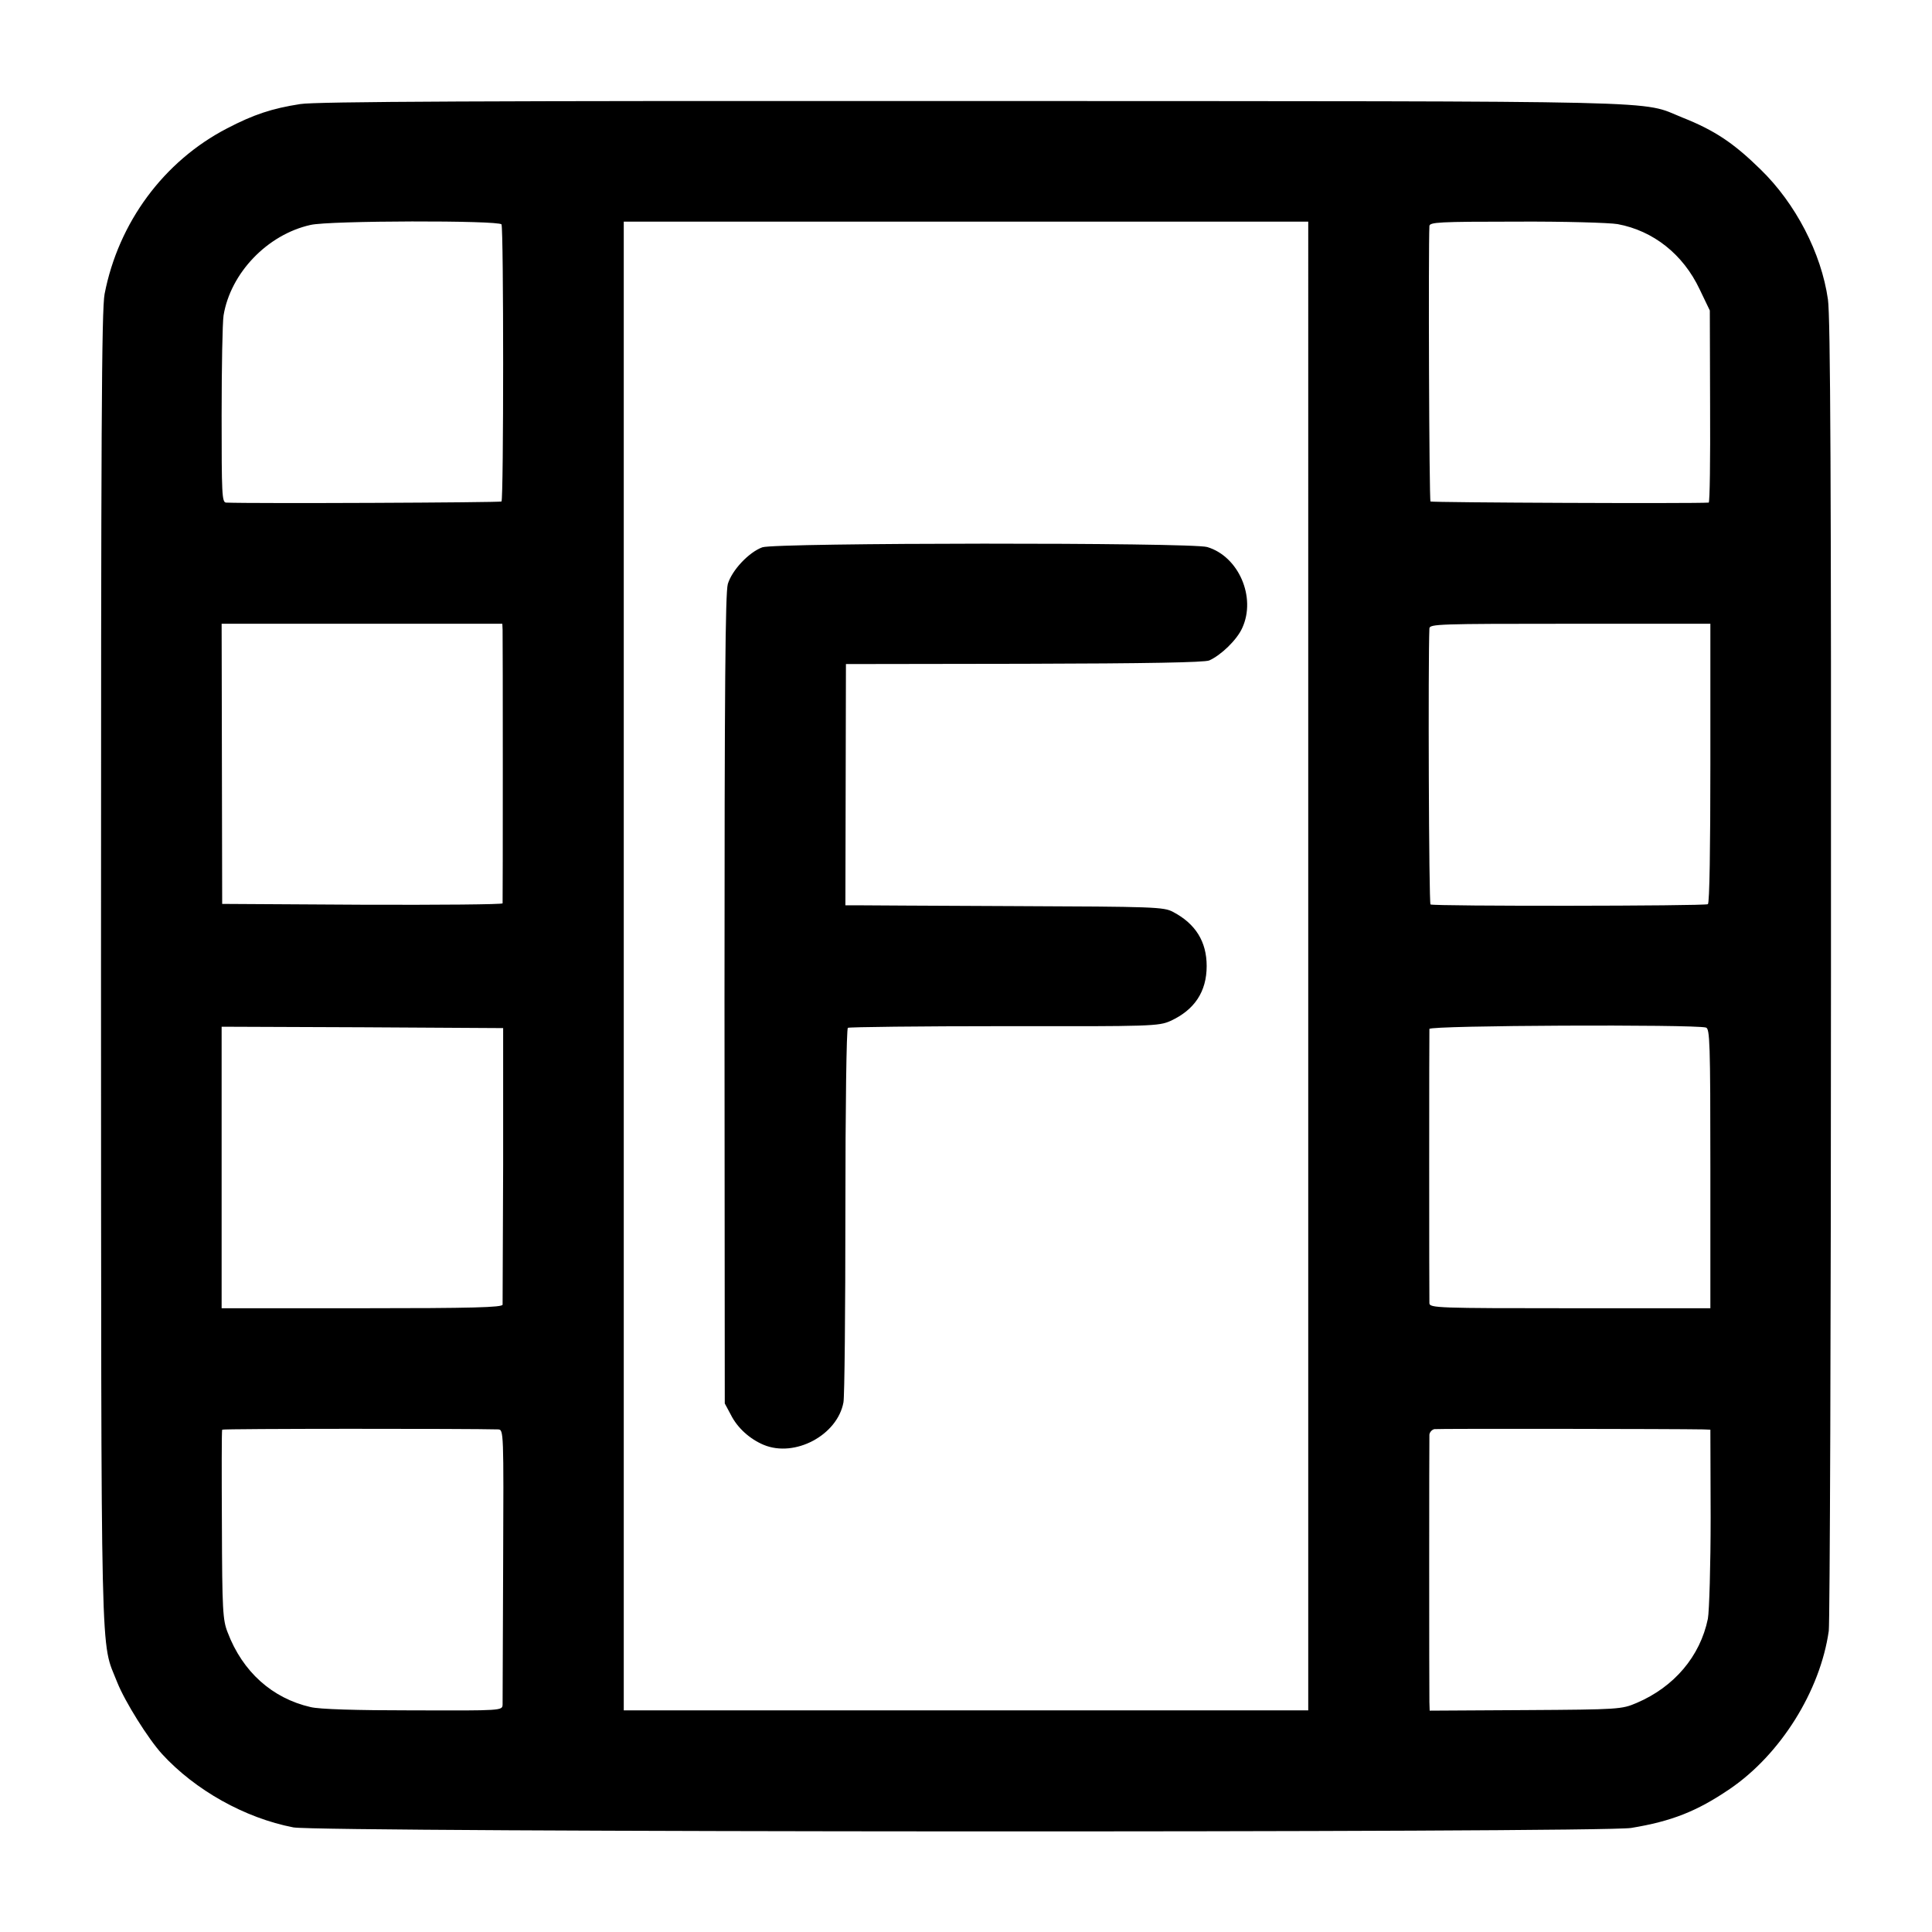
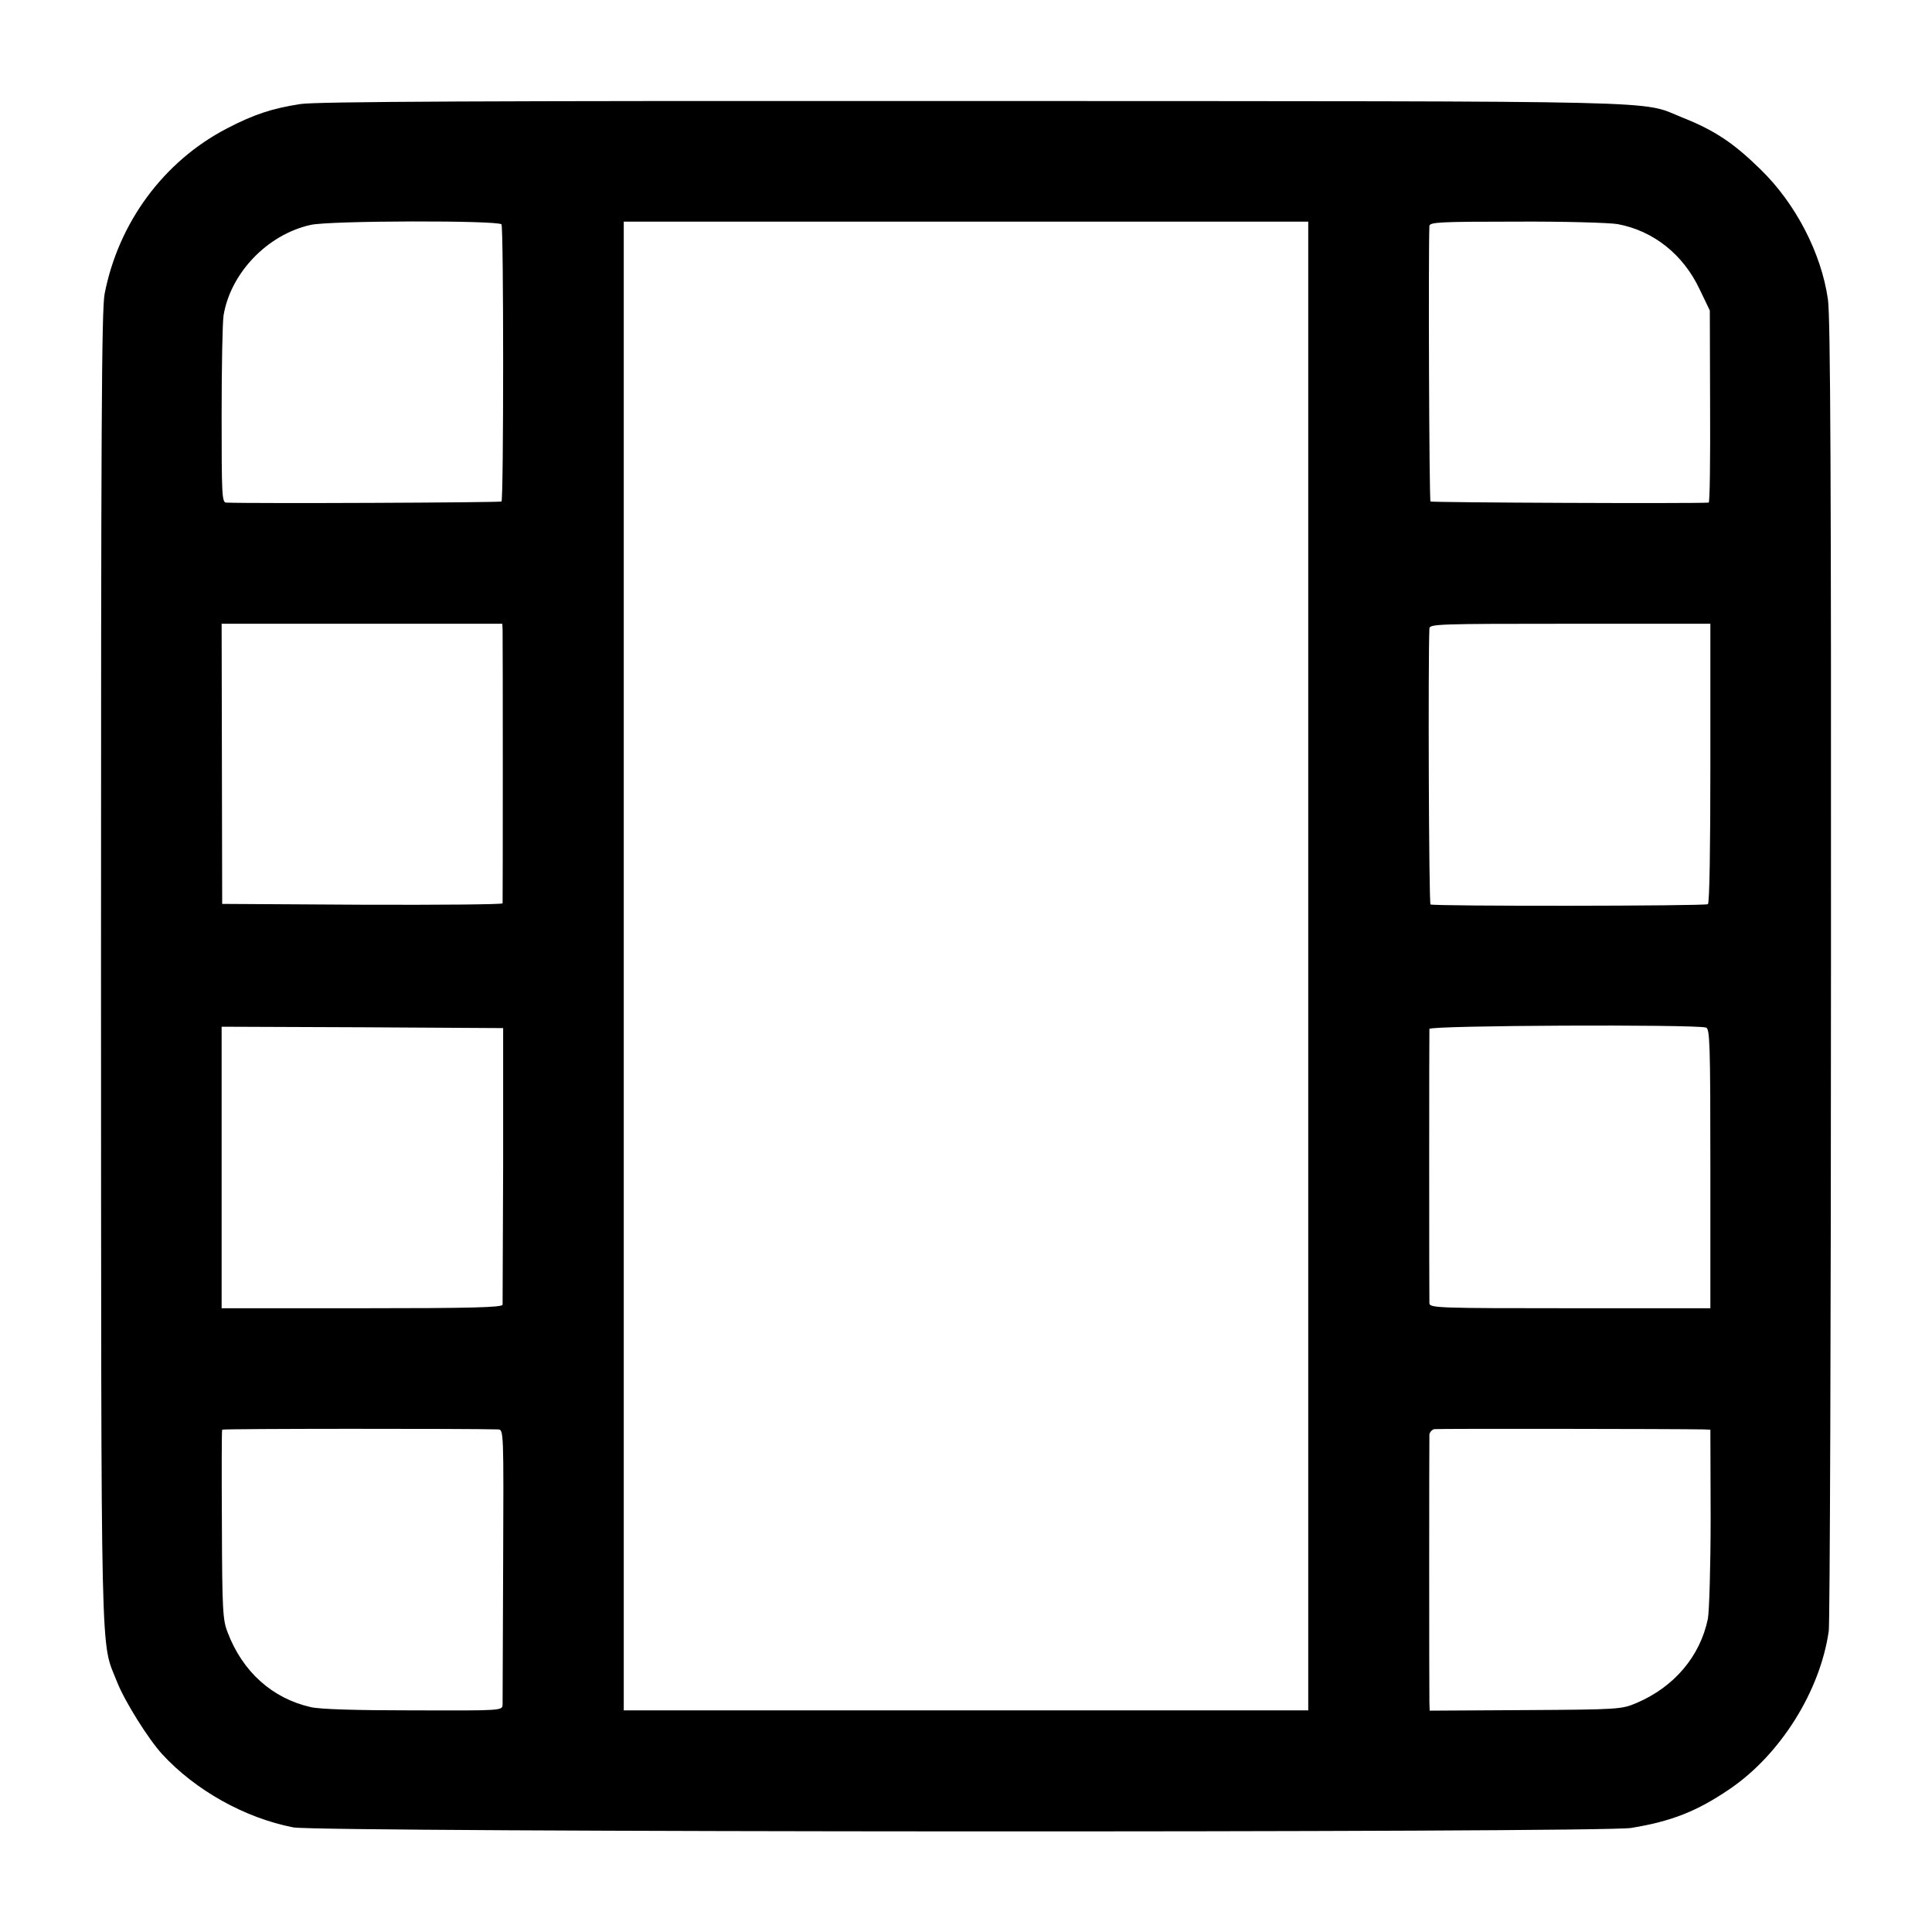
<svg xmlns="http://www.w3.org/2000/svg" version="1.0" width="933.333" height="933.333" viewBox="0 0 700 700">
  <path d="M108.8 37.7c-10.3 1.6-16.9 3.8-26.5 8.8-23 11.9-39.4 34.2-44.4 60-1.1 5.7-1.3 49.6-1.3 244.5.1 260.6-.3 242.7 5.9 258.6 2.8 7 11.2 20.4 16.2 25.9 12 13.1 30 23.2 47.6 26.6 9.1 1.8 474 2 484.7.2 14.6-2.4 23.8-6 35.7-14.1 18.4-12.5 32.8-35.5 35.9-57.3.4-3 .8-110.9.8-239.7.1-177-.2-236.4-1.1-242.7-2.4-16.8-11.7-34.8-24.5-47.2-9.7-9.5-16.6-14.1-28.2-18.7-15.7-6.3 2-5.9-257.3-6-177-.1-238.1.2-243.5 1.1zm72.9 43.6c.8 1.4.8 99.5 0 100.4-.5.4-90.1.8-99.8.4-1.5-.1-1.6-3.2-1.6-31.6 0-17.3.3-33.6.7-36.2C83.5 99 96.8 85 112.5 81.5c6.7-1.6 68.3-1.7 69.2-.2zM474 350v269.7H226V80.3h248V350zM586.1 81.2c12.9 2.4 23.7 10.9 29.7 23.6l3.7 7.7.1 34.7c.1 19.2-.1 34.8-.5 34.9-5.3.4-100.3 0-100.8-.4-.5-.5-.8-91.4-.4-99.8.1-1.4 3.4-1.6 31.5-1.6 17.3-.1 33.8.4 36.7.9zm-404 147c.1 3 .1 98.1 0 99.1-.1.4-22.9.6-50.8.5l-50.8-.3-.1-50.8-.1-50.7H182l.1 2.2zm437.6 48.3c0 30.4-.3 50.8-.9 51.1-1.1.7-99.4.8-100.5.1-.6-.4-.9-88.6-.4-100 .1-1.6 3.2-1.7 50.9-1.7h50.9v50.5zm-1.6 95.8c1.4.4 1.6 5.3 1.6 51.1V474h-50.8c-47.8 0-50.9-.1-51-1.8-.1-2.2-.1-98.5 0-99.4.2-1.3 95.6-1.7 100.2-.5zM182.3 422c-.1 27.2-.2 50.1-.2 50.7-.1 1-11 1.3-50.9 1.3H80.3V372l51 .2 51 .3V422zm-1.8 95.9c2 .1 2 .7 1.8 48.8-.1 26.9-.2 49.8-.2 50.9-.1 2.2-.1 2.2-32.3 2.1-20.8 0-34.1-.4-37.3-1.2-13.9-3.2-24.6-12.8-30-27-1.8-4.5-2-8.1-2.1-39-.1-18.7-.1-34.2.1-34.5.2-.4 89.8-.4 100-.1zm436.6 0 2.6.1.1 31.7c0 17.5-.5 34-1 36.8-2.8 13.6-12.2 24.7-25.8 30.5-5.4 2.3-6.3 2.4-40.2 2.6l-34.8.2-.1-3.1c-.1-4.1-.1-94.7 0-96.9.1-.9.9-1.8 1.8-2 1.3-.2 87.5-.1 97.4.1z" />
-   <path d="M276.2 198.3c-4.9 1.8-11 8.3-12.5 13.3-.9 3.3-1.2 36.4-1.2 150.6l.1 146.3 2.2 4.1c2.4 4.8 6.9 8.8 11.9 10.9 11.3 4.7 26.7-3.5 28.9-15.4.4-2 .7-33.2.7-69.4 0-37.7.4-66 .9-66.3.5-.3 26-.6 56.7-.6 53.5.1 55.9 0 60.2-1.9 8.7-4 13.1-10.6 13.1-19.9 0-8.8-4-15.3-12.2-19.6-3.3-1.8-6.9-1.9-57.5-2.1-29.7-.1-55.6-.3-57.6-.3h-3.6l.1-43.7.1-43.7 64.5-.1c45.2-.1 65.3-.5 67.1-1.2 4.3-1.9 10.1-7.5 12-11.8 5.1-11.1-1.3-25.9-12.7-29.3-5.8-1.7-156.4-1.6-161.2.1z" />
</svg>